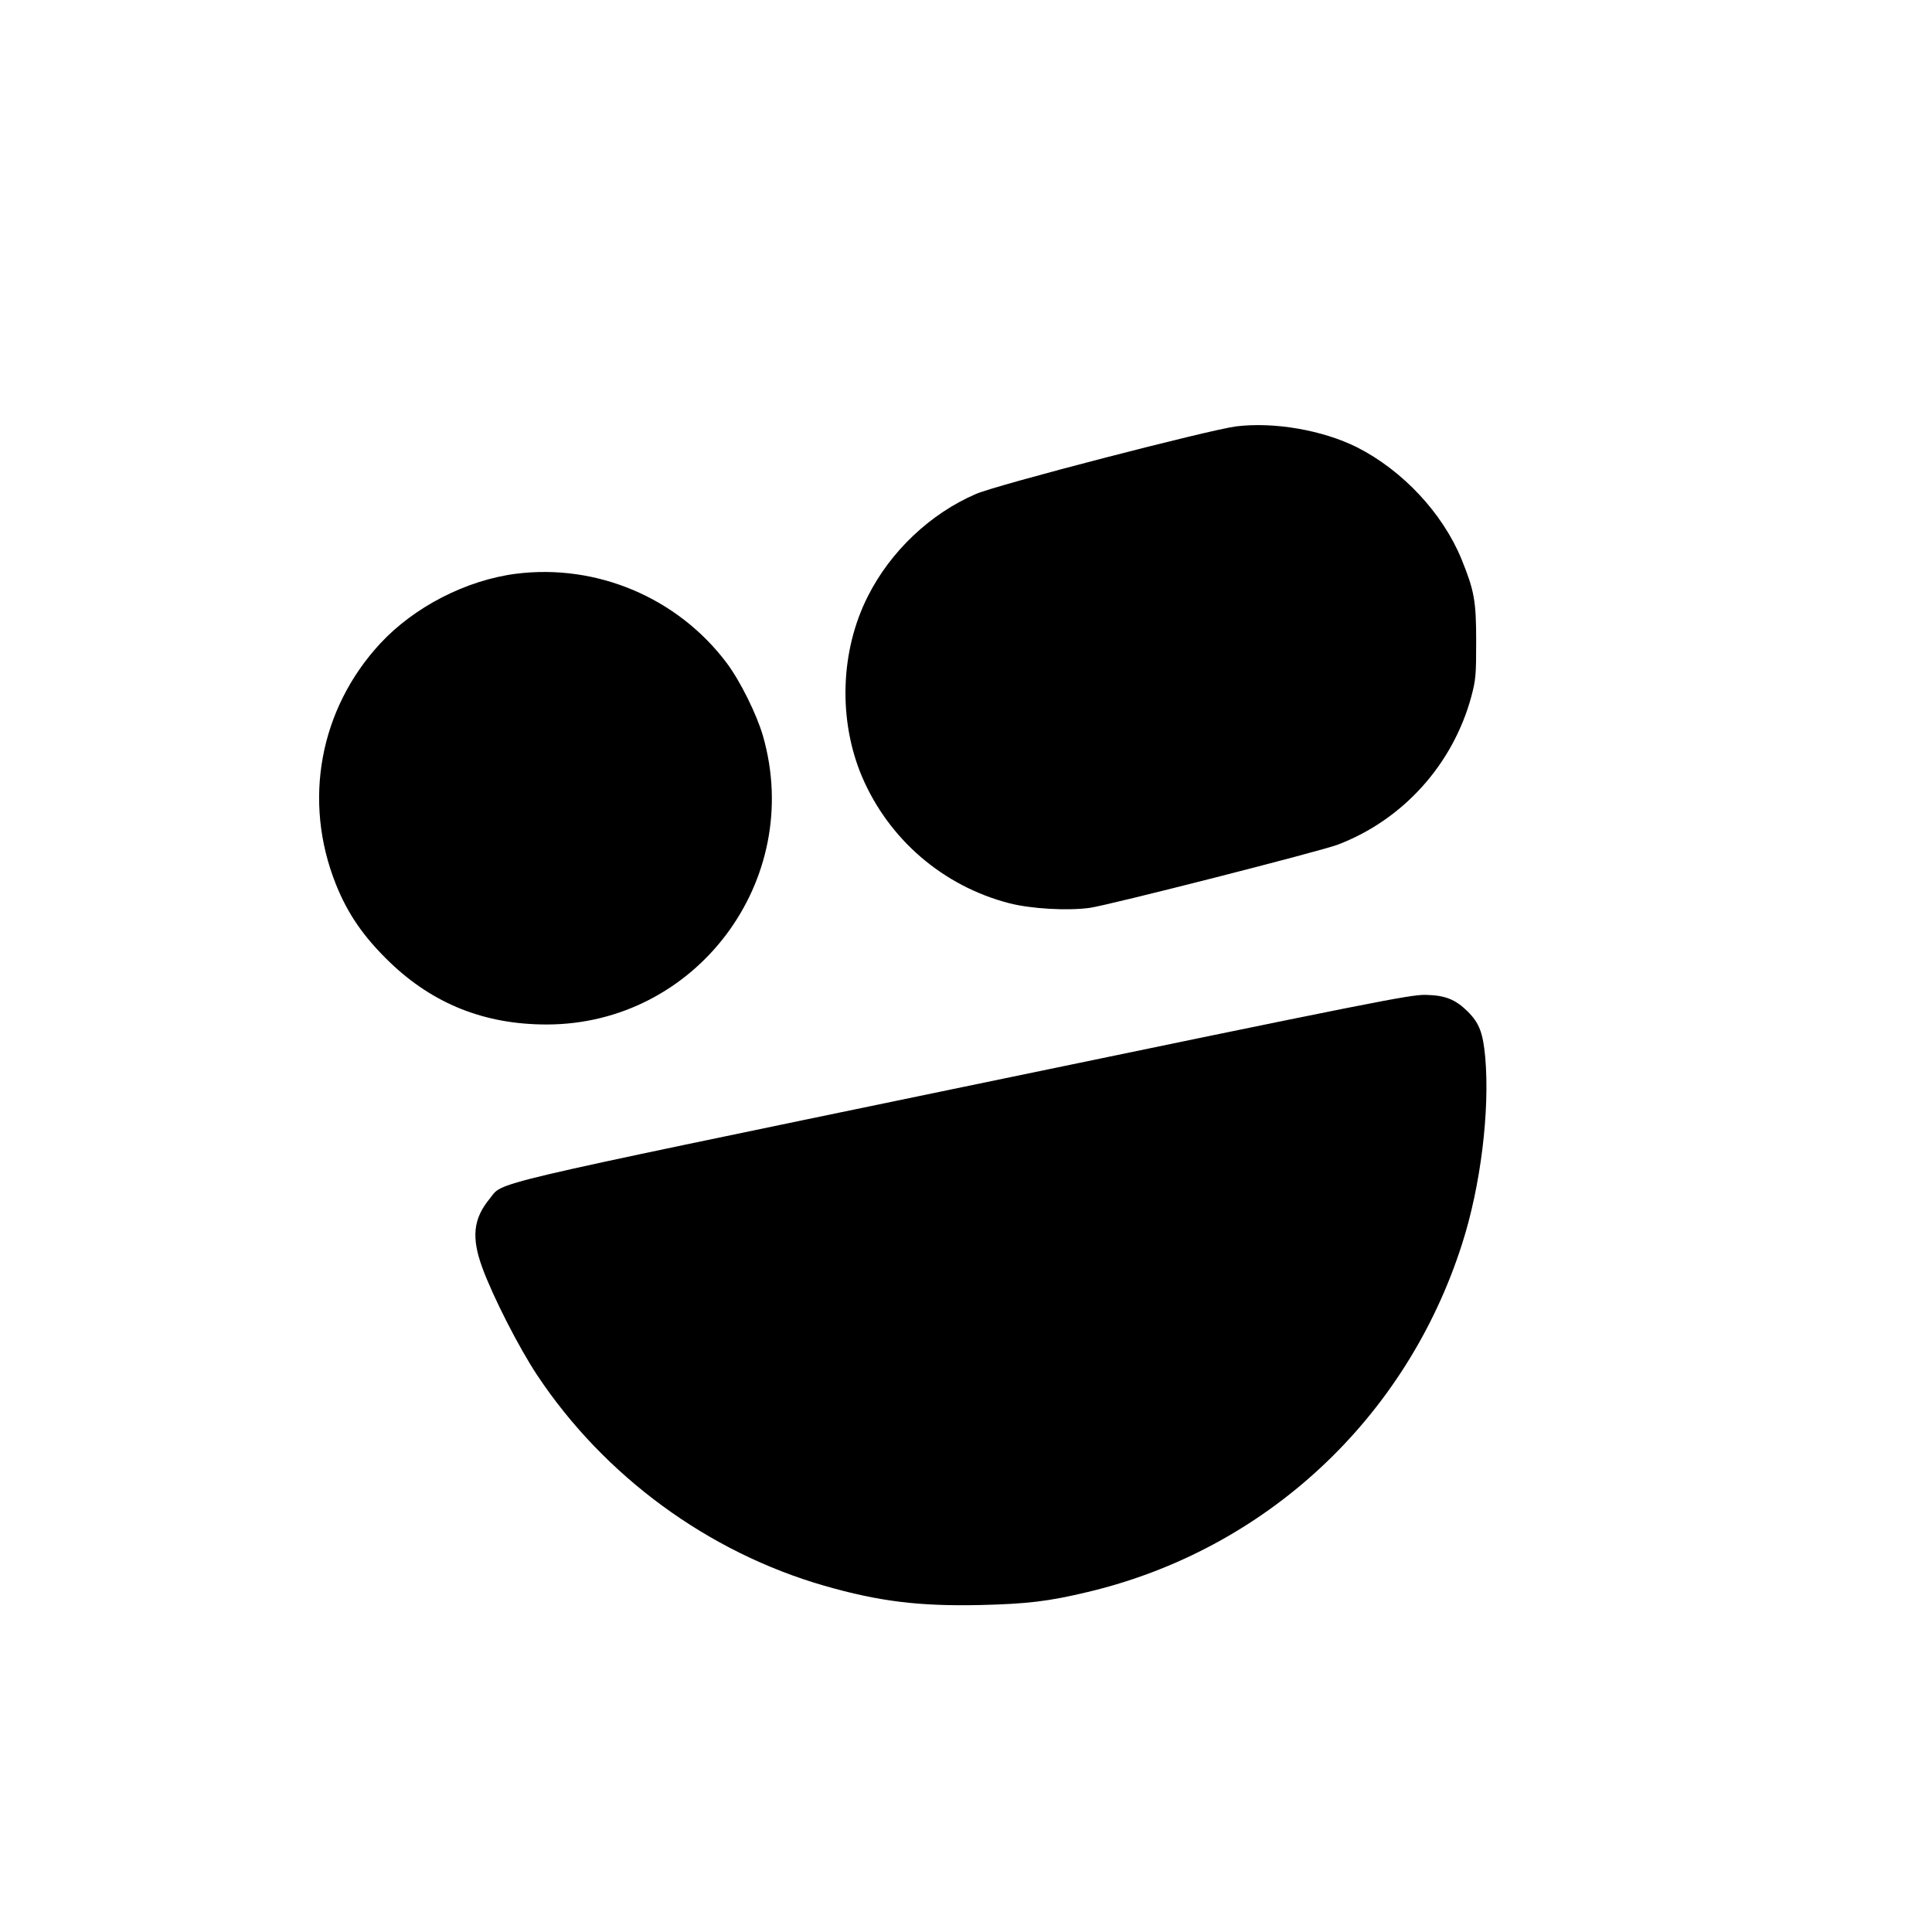
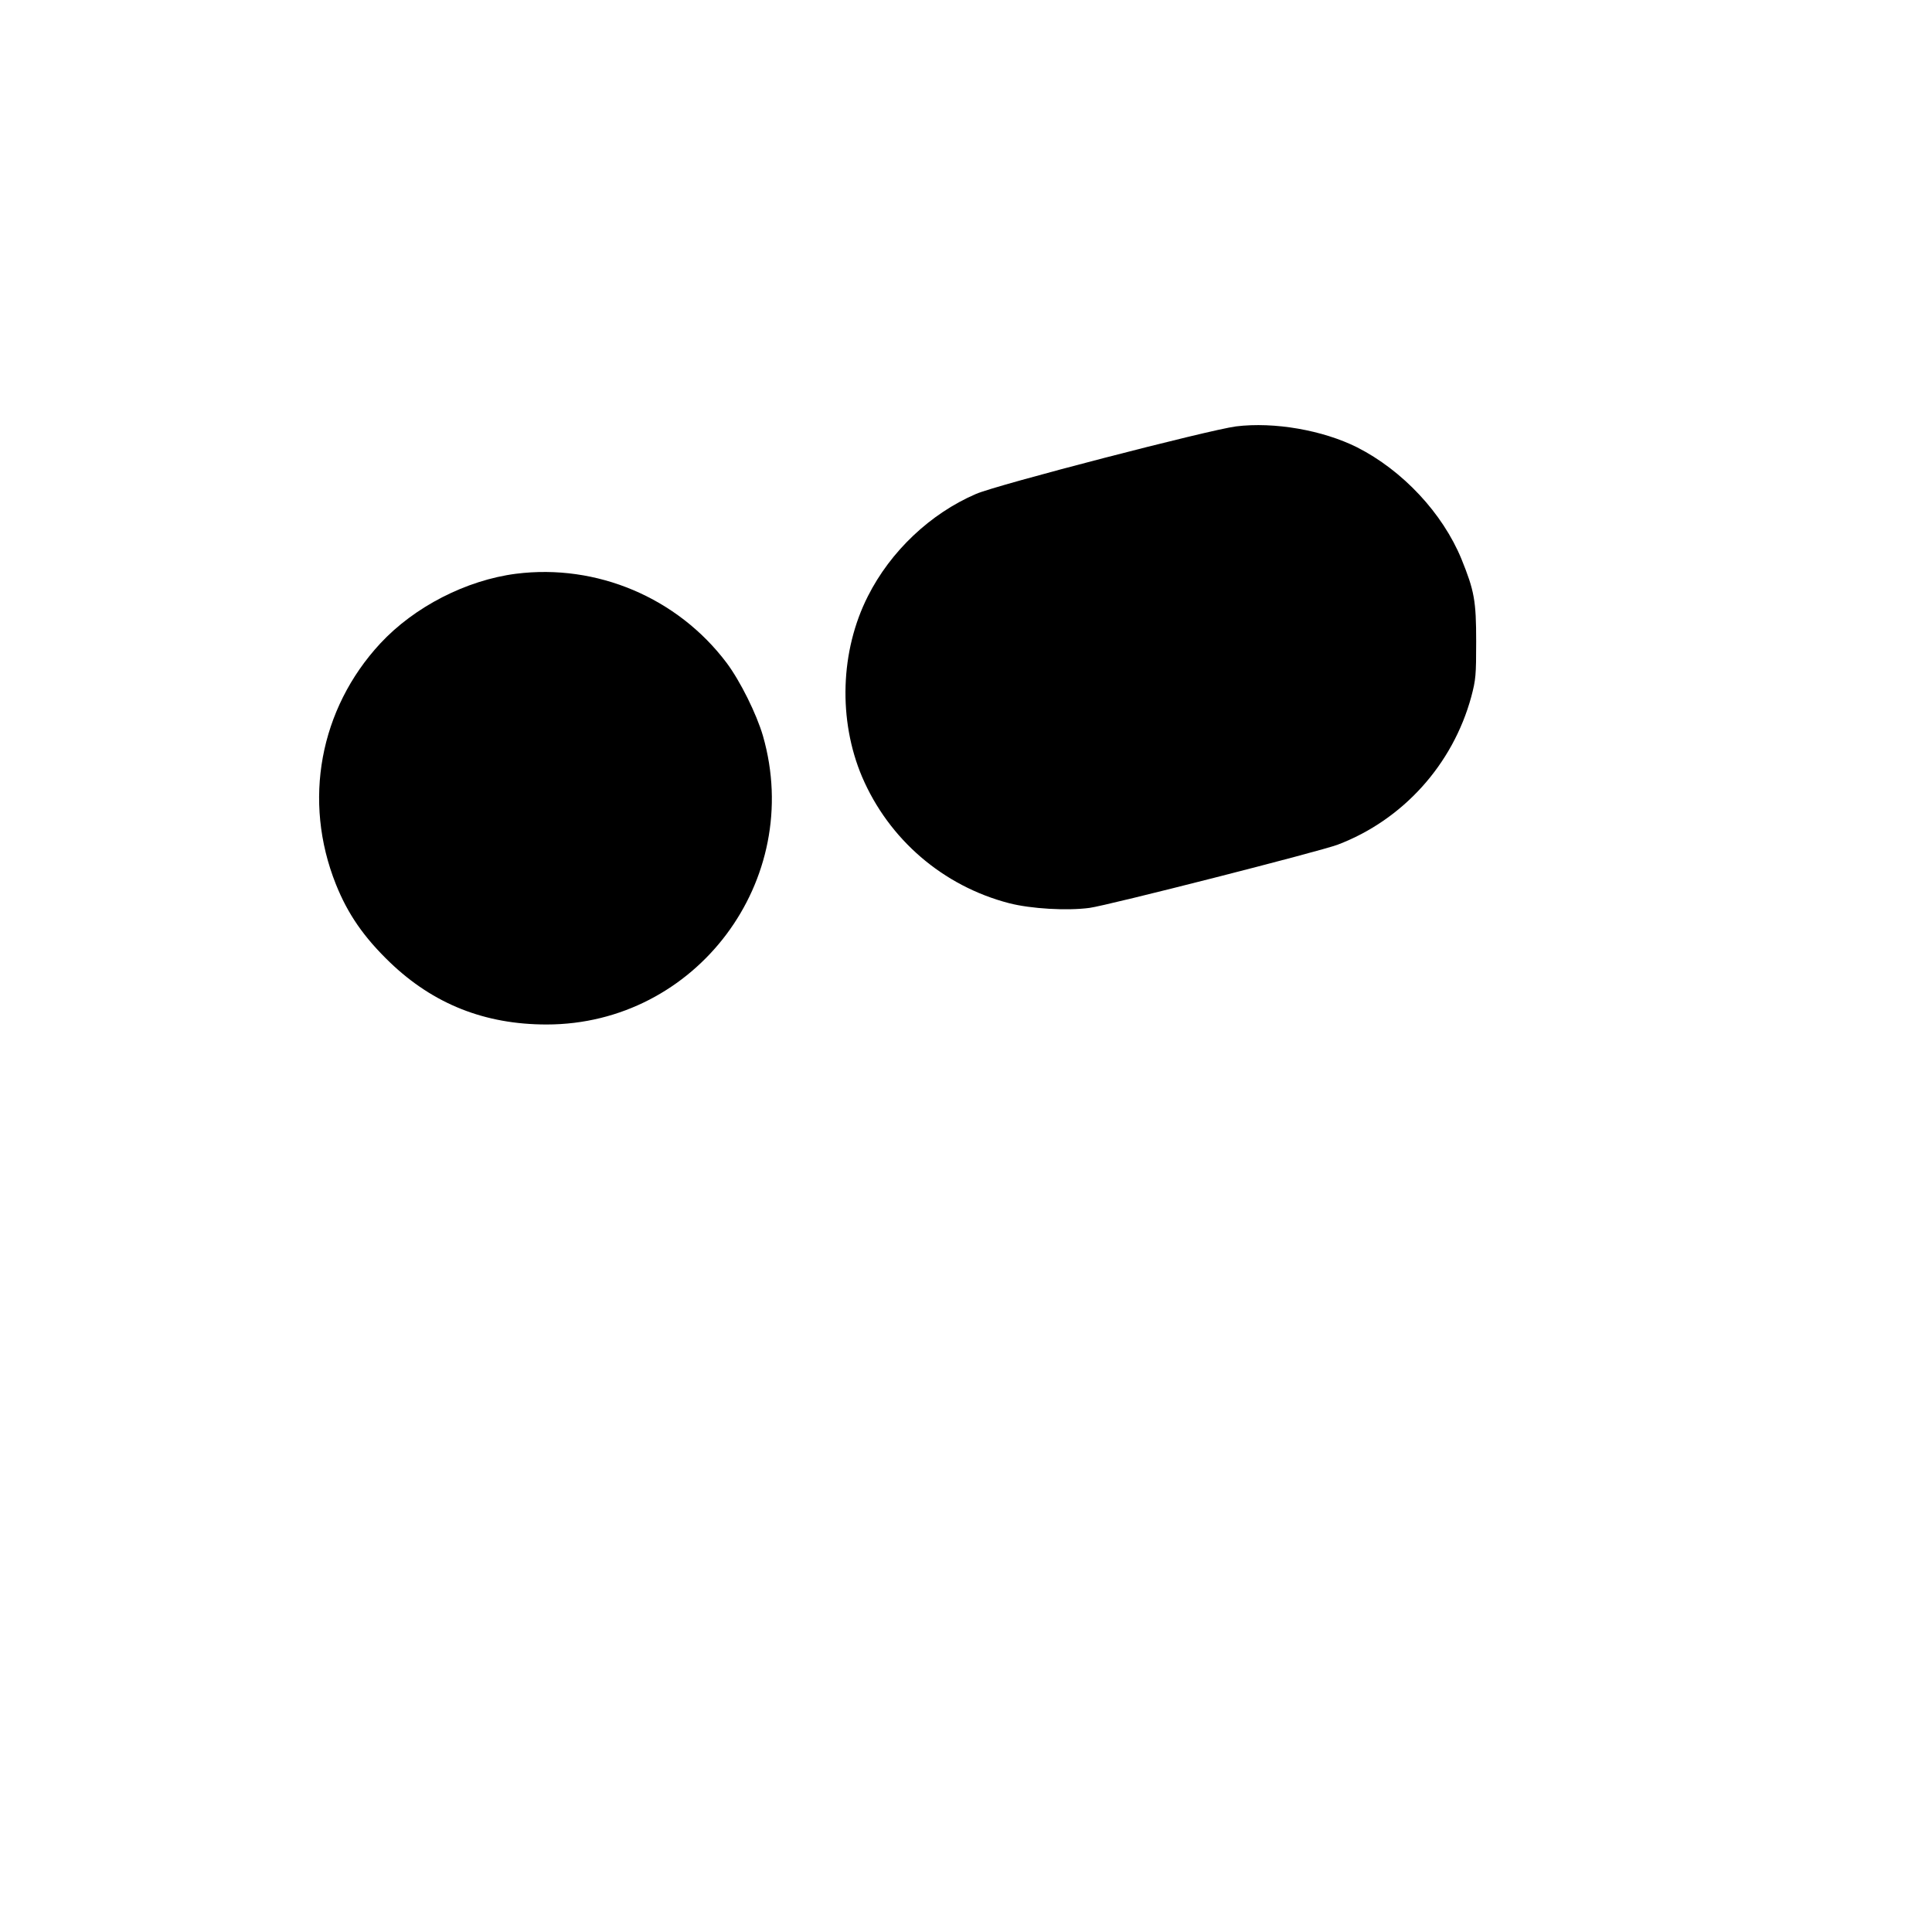
<svg xmlns="http://www.w3.org/2000/svg" version="1.0" width="1024pt" height="1024pt" viewBox="0 0 1024 1024" preserveAspectRatio="xMidYMid meet">
  <g transform="translate(0,1024) scale(0.1,-0.1)" fill="#000000" stroke="none">
    <path d="M6551 7980 c-145 -19 -1265 -309 -1378 -358 -242 -104 -453 -304 -573 -542 -147 -290 -158 -657 -31 -957 142 -332 429 -579 779 -670 116 -30 308 -41 427 -25 97 13 1223 300 1315 335 345 131 610 424 708 784 24 91 26 113 26 293 0 217 -10 269 -78 437 -100 243 -311 469 -553 592 -182 91 -439 136 -642 111z" />
    <path d="M2735 7199 c-264 -34 -539 -175 -720 -370 -321 -347 -411 -834 -235 -1275 63 -158 148 -281 286 -414 231 -222 504 -330 831 -330 793 0 1366 764 1147 1529 -34 117 -121 292 -193 388 -260 345 -688 526 -1116 472z" />
-     <path d="M5110 4480 c-2594 -538 -2439 -501 -2515 -594 -87 -106 -97 -205 -39 -364 57 -156 195 -426 292 -572 356 -535 906 -938 1522 -1115 289 -83 501 -109 825 -102 249 6 361 19 570 69 942 224 1688 918 1984 1844 99 307 148 708 123 991 -12 129 -31 180 -93 242 -65 64 -119 86 -224 88 -83 1 -262 -34 -2445 -487z" />
  </g>
</svg>